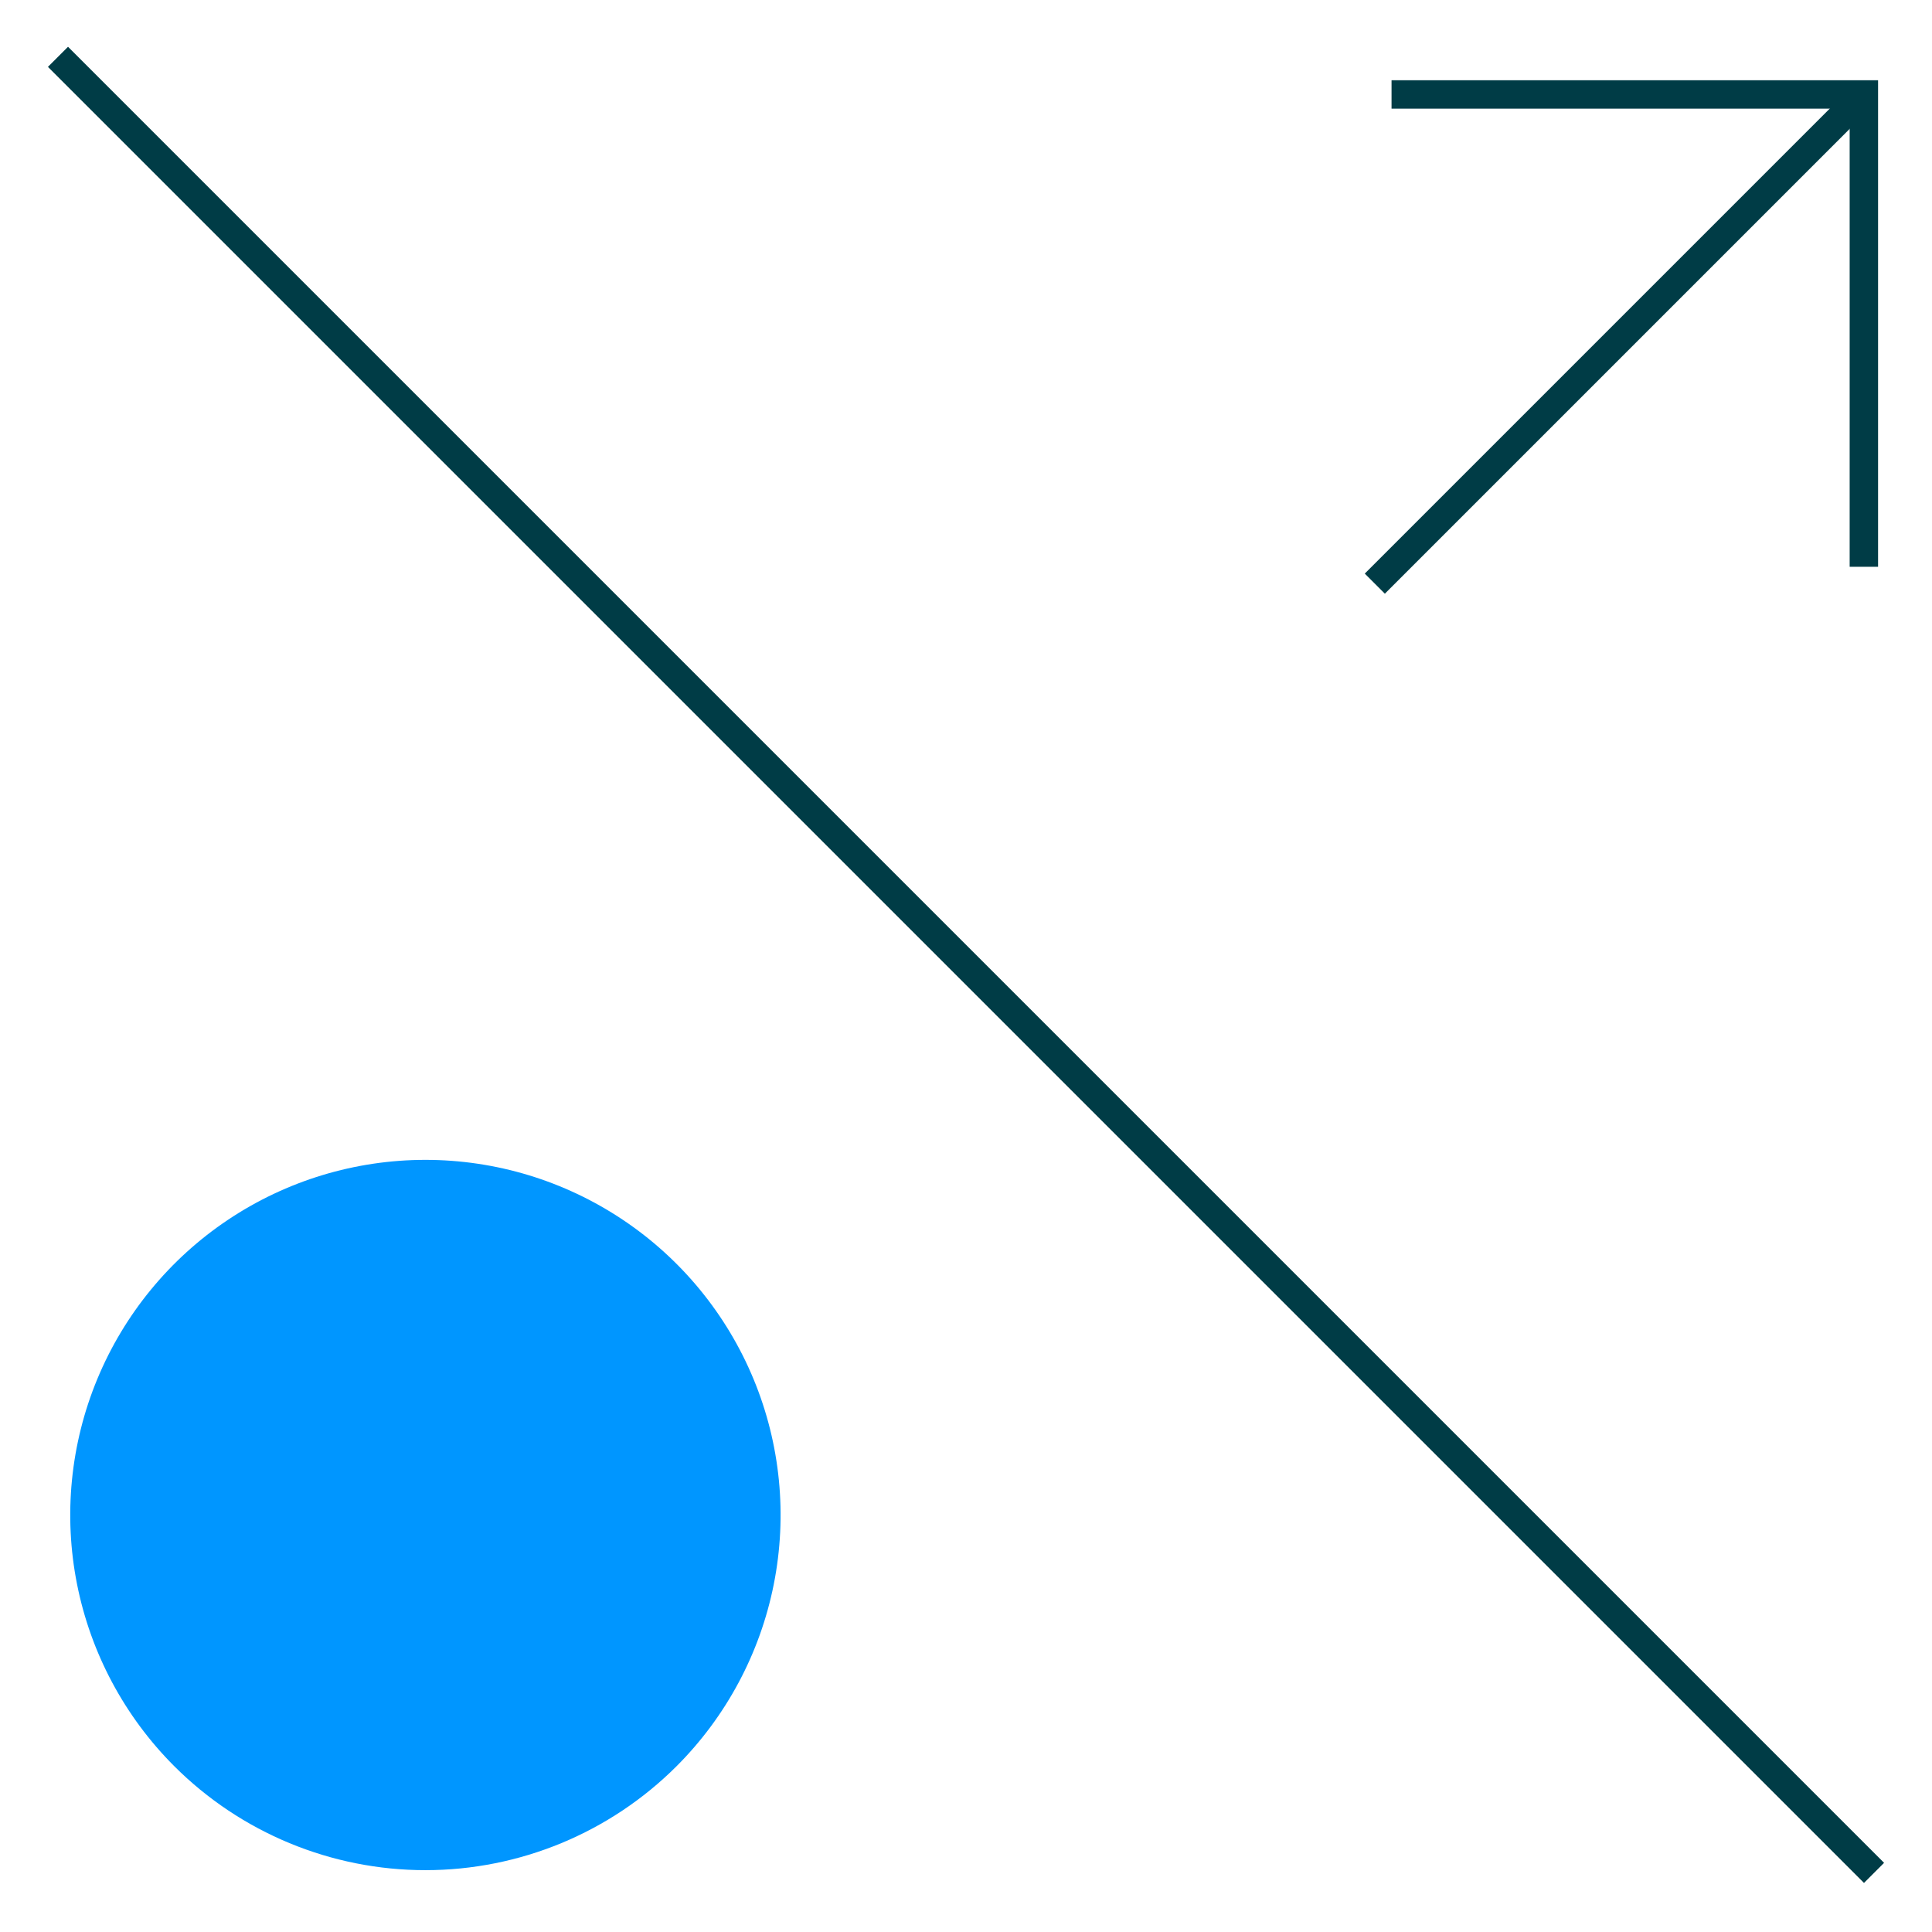
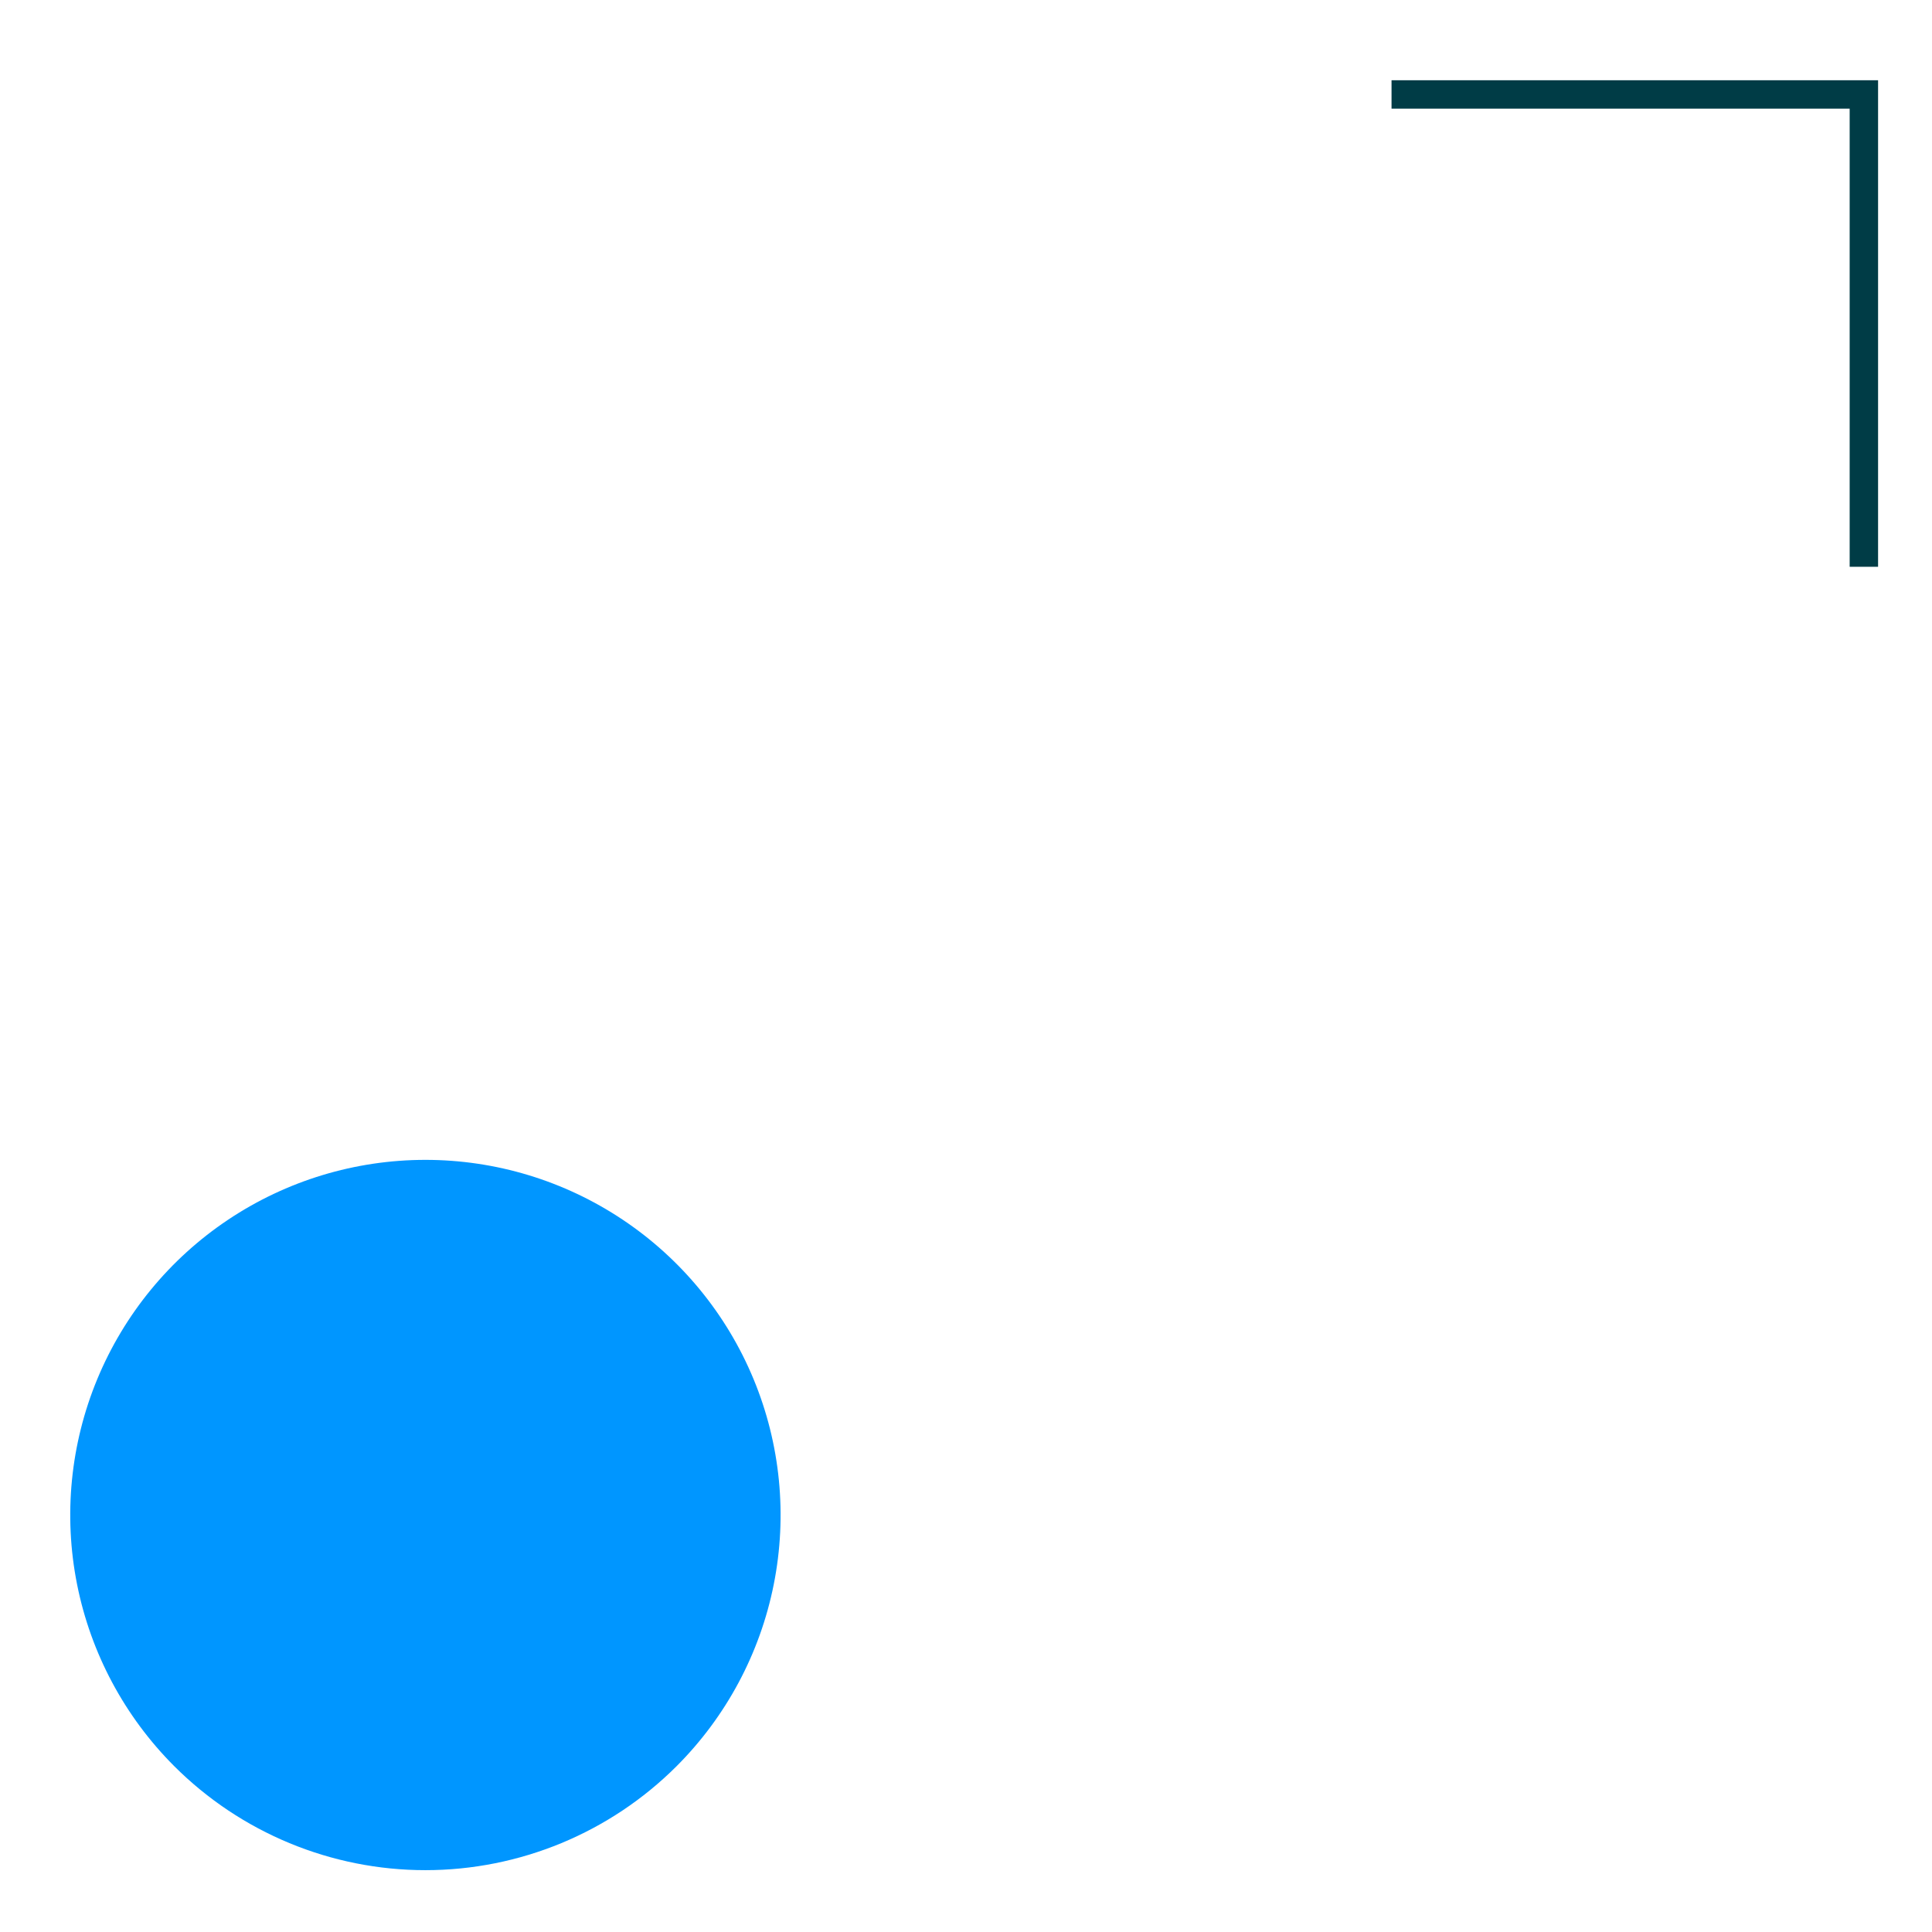
<svg xmlns="http://www.w3.org/2000/svg" width="136" height="136" viewBox="0 0 136 136" fill="none">
  <path d="M47.626 124.329C51.123 120.832 53.504 116.377 54.468 111.527C55.433 106.677 54.938 101.65 53.046 97.081C51.154 92.513 47.949 88.608 43.837 85.861C39.726 83.113 34.892 81.647 29.947 81.647C25.002 81.647 20.168 83.113 16.056 85.861C11.944 88.608 8.74 92.513 6.847 97.081C4.955 101.65 4.46 106.677 5.425 111.527C6.39 116.377 8.771 120.832 12.268 124.329C16.958 129.015 23.317 131.647 29.947 131.647C36.577 131.647 42.935 129.015 47.626 124.329Z" fill="#0096FF" />
-   <path fill-rule="evenodd" clip-rule="evenodd" d="M96.071 40.378L129.793 6.656L131.207 8.07L97.485 41.792L96.071 40.378Z" fill="#003C46" />
  <path fill-rule="evenodd" clip-rule="evenodd" d="M130.204 7.649H97.955V5.649H132.204V39.898H130.204V7.649Z" fill="#003C46" />
-   <path fill-rule="evenodd" clip-rule="evenodd" d="M131.212 132.546L3.374 4.707L4.788 3.293L132.626 131.131L131.212 132.546Z" fill="#003C46" />
</svg>